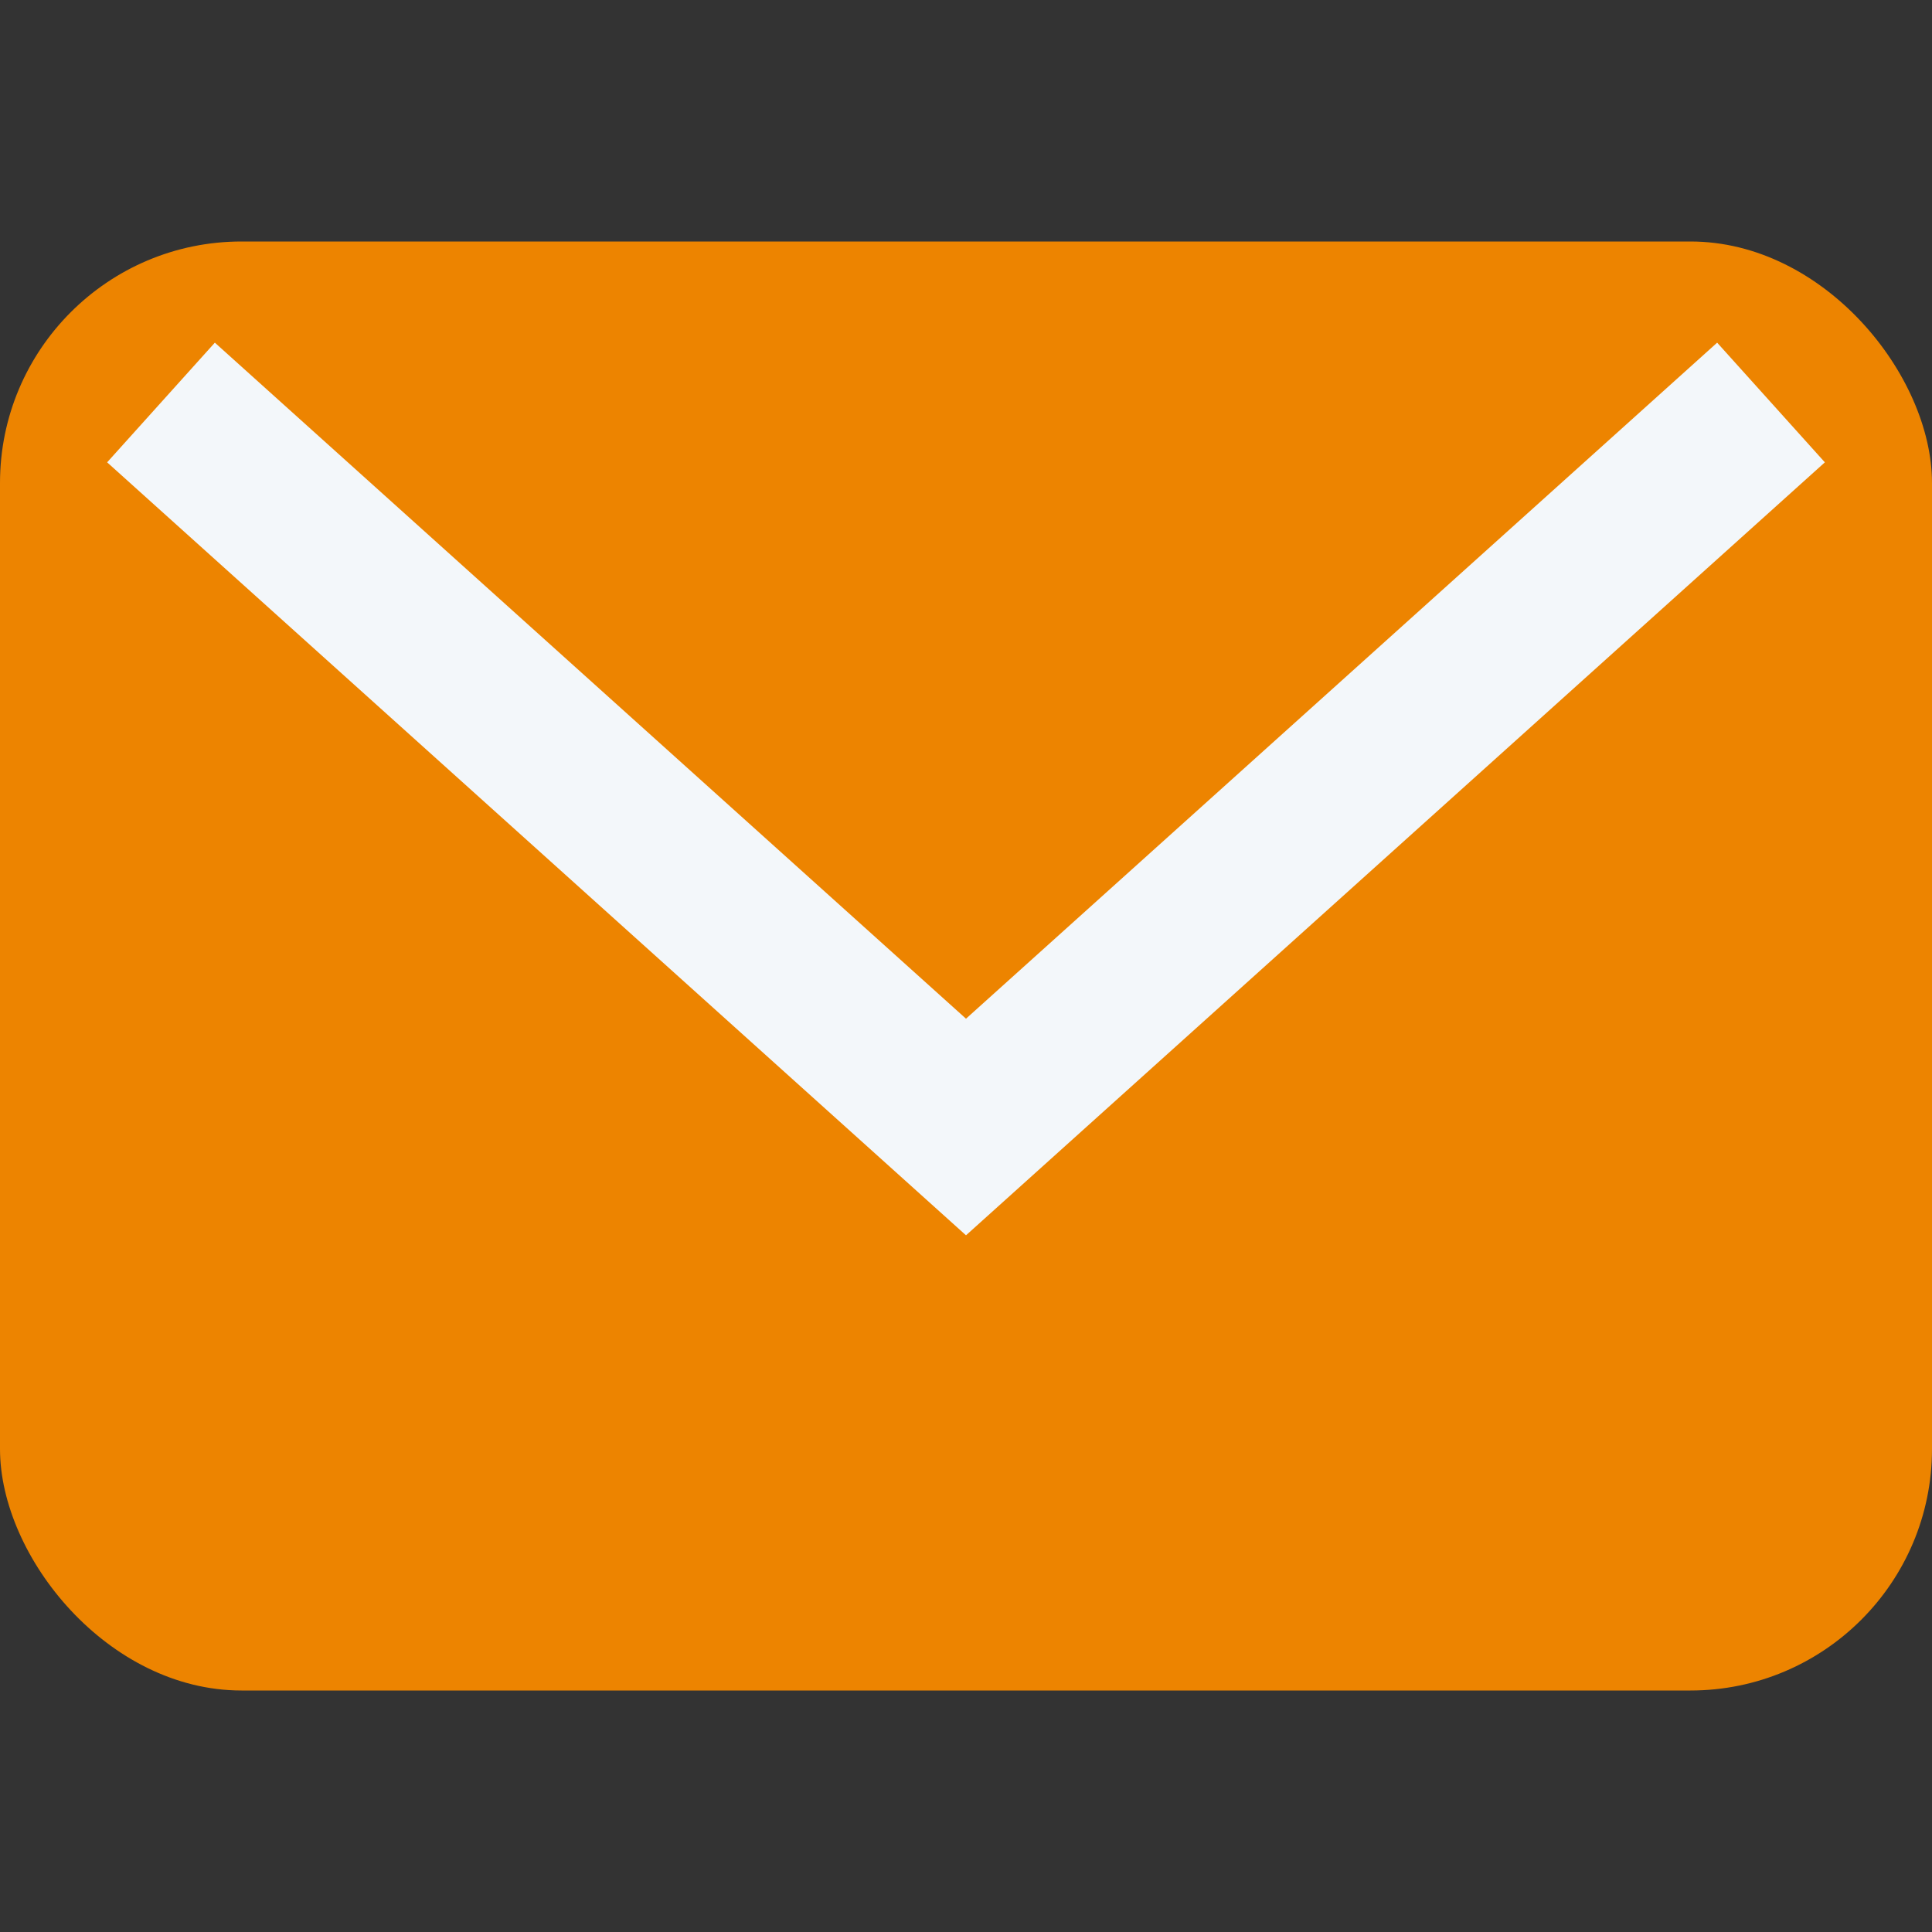
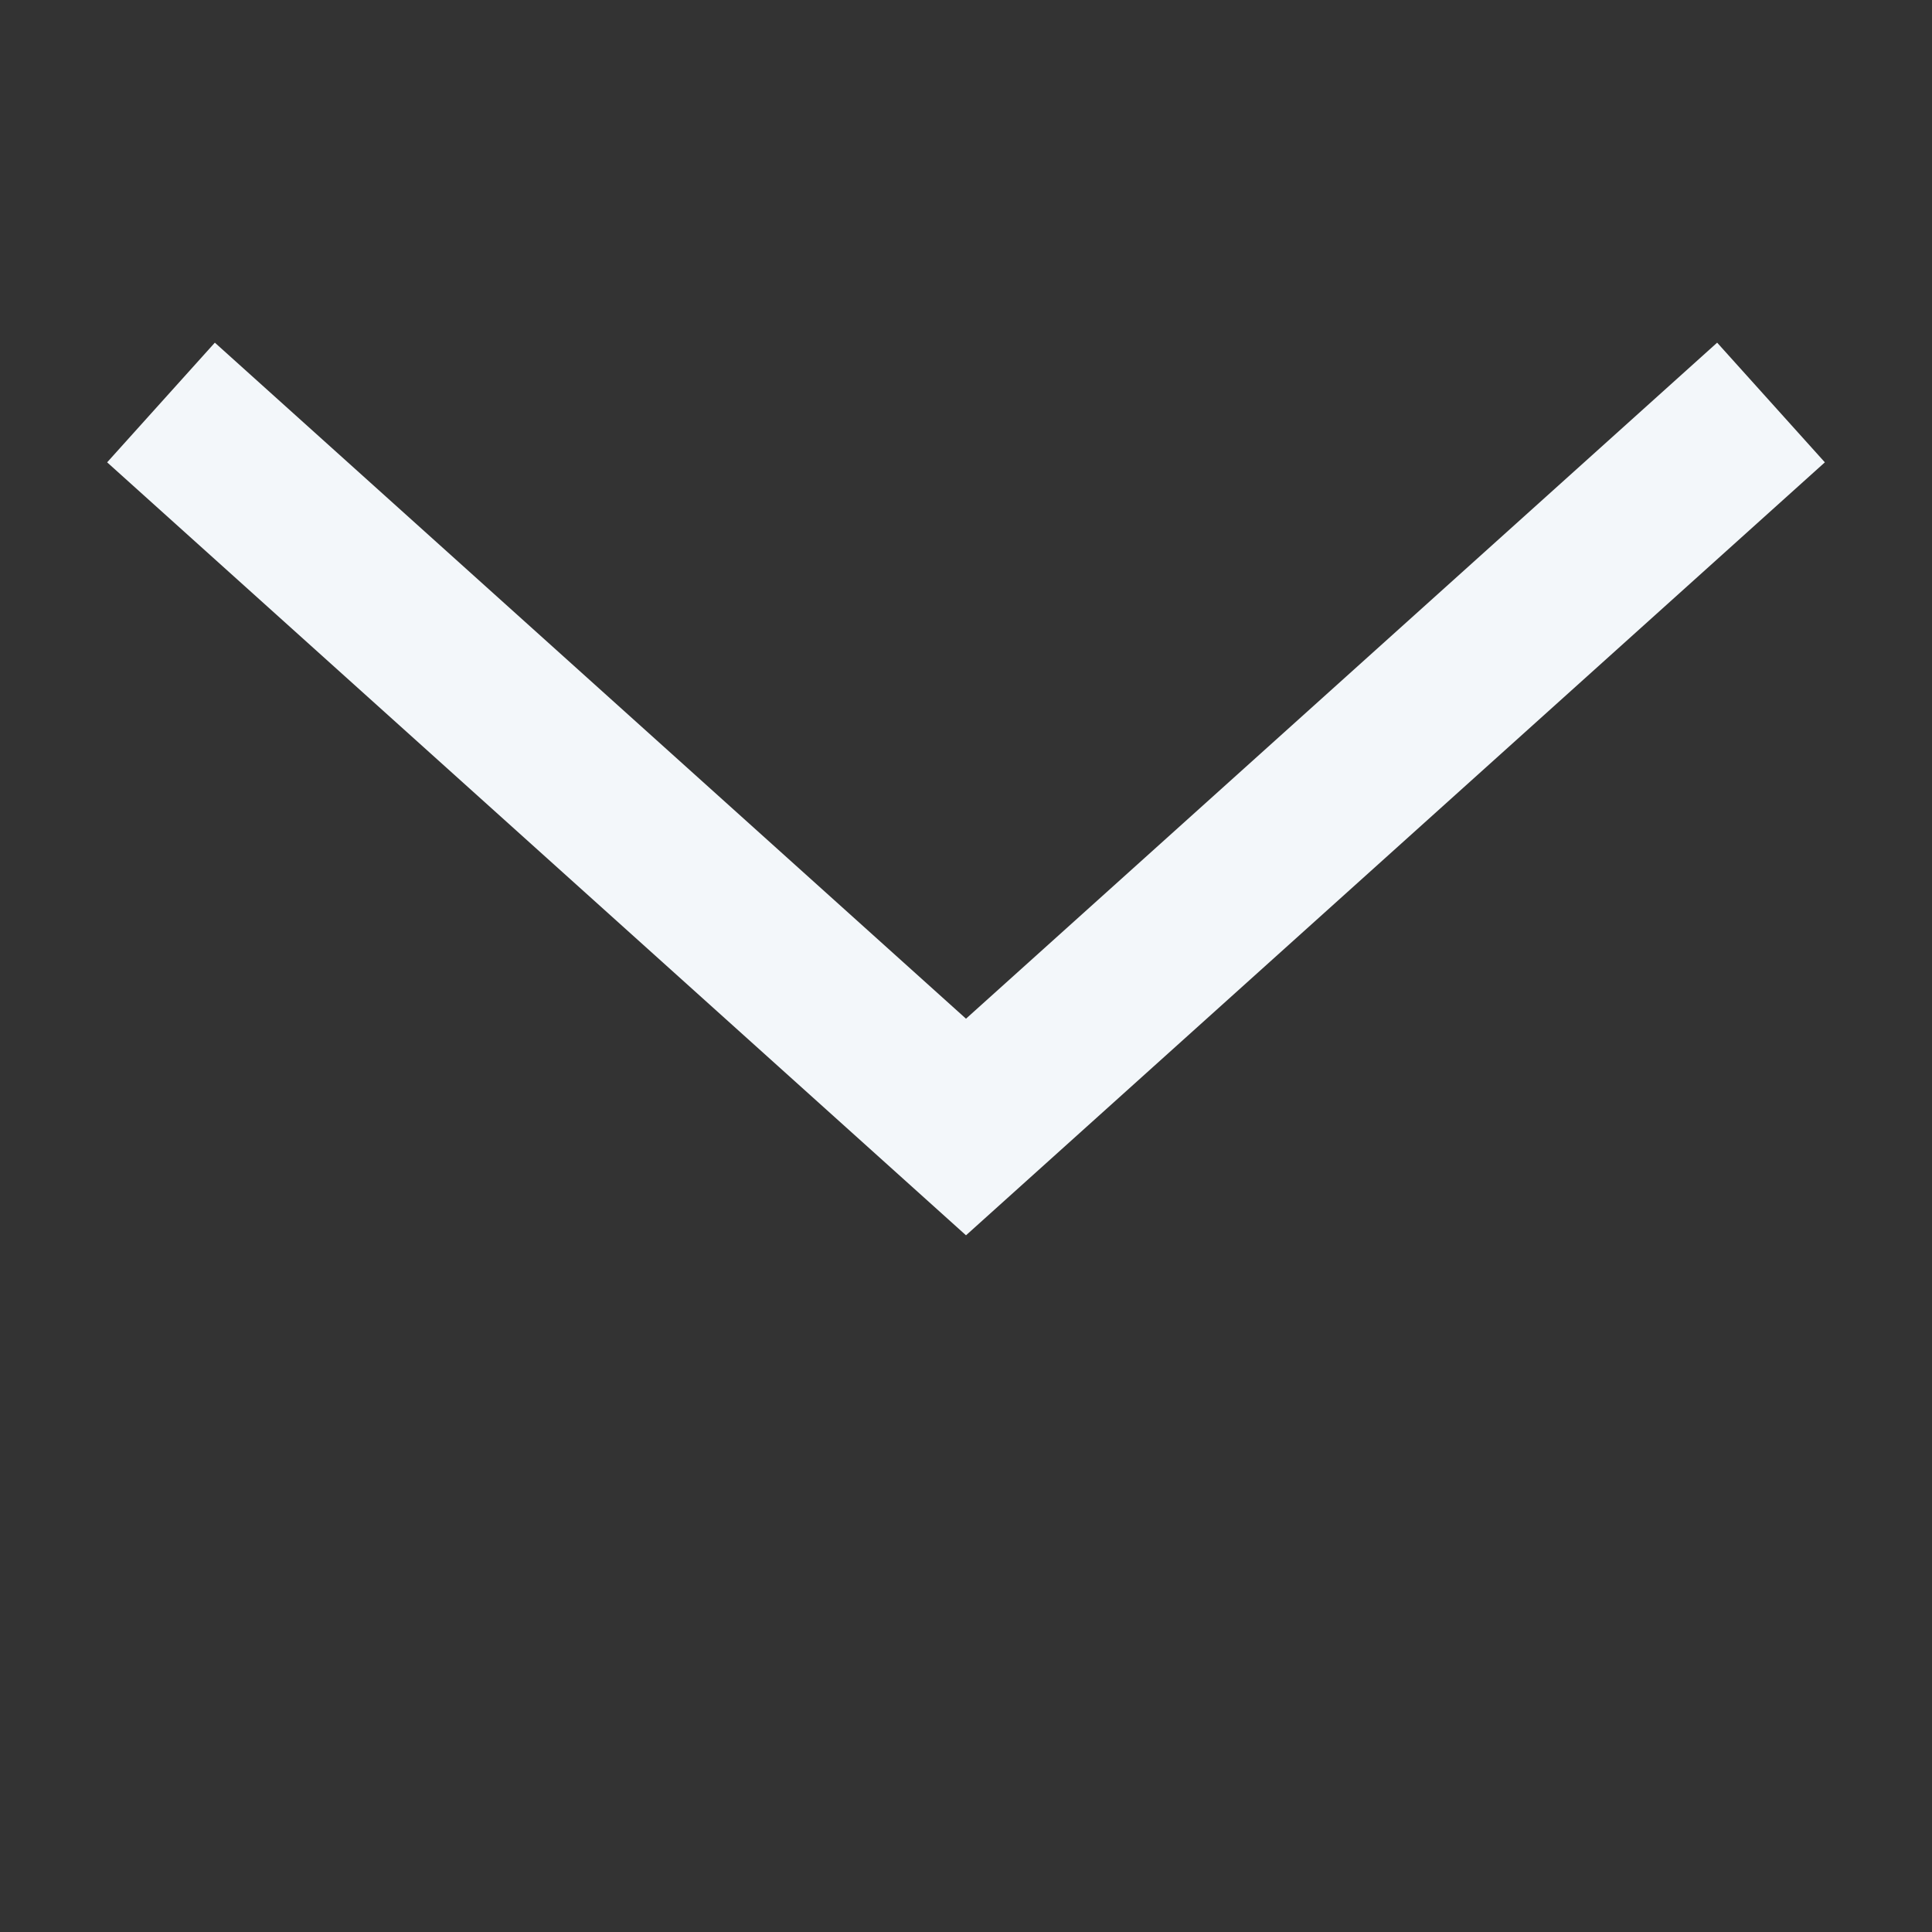
<svg xmlns="http://www.w3.org/2000/svg" width="24" height="24" viewBox="0 0 24 24">
  <rect x="0" y="0" width="24" height="24" fill="#333333" stroke="none" />
-   <rect width="24" height="18" x="0" y="3" rx="3" fill="#ED8400" />
  <polyline points="2,5 12,14 22,5" fill="none" stroke="#F3F7FA" stroke-width="2" />
</svg>